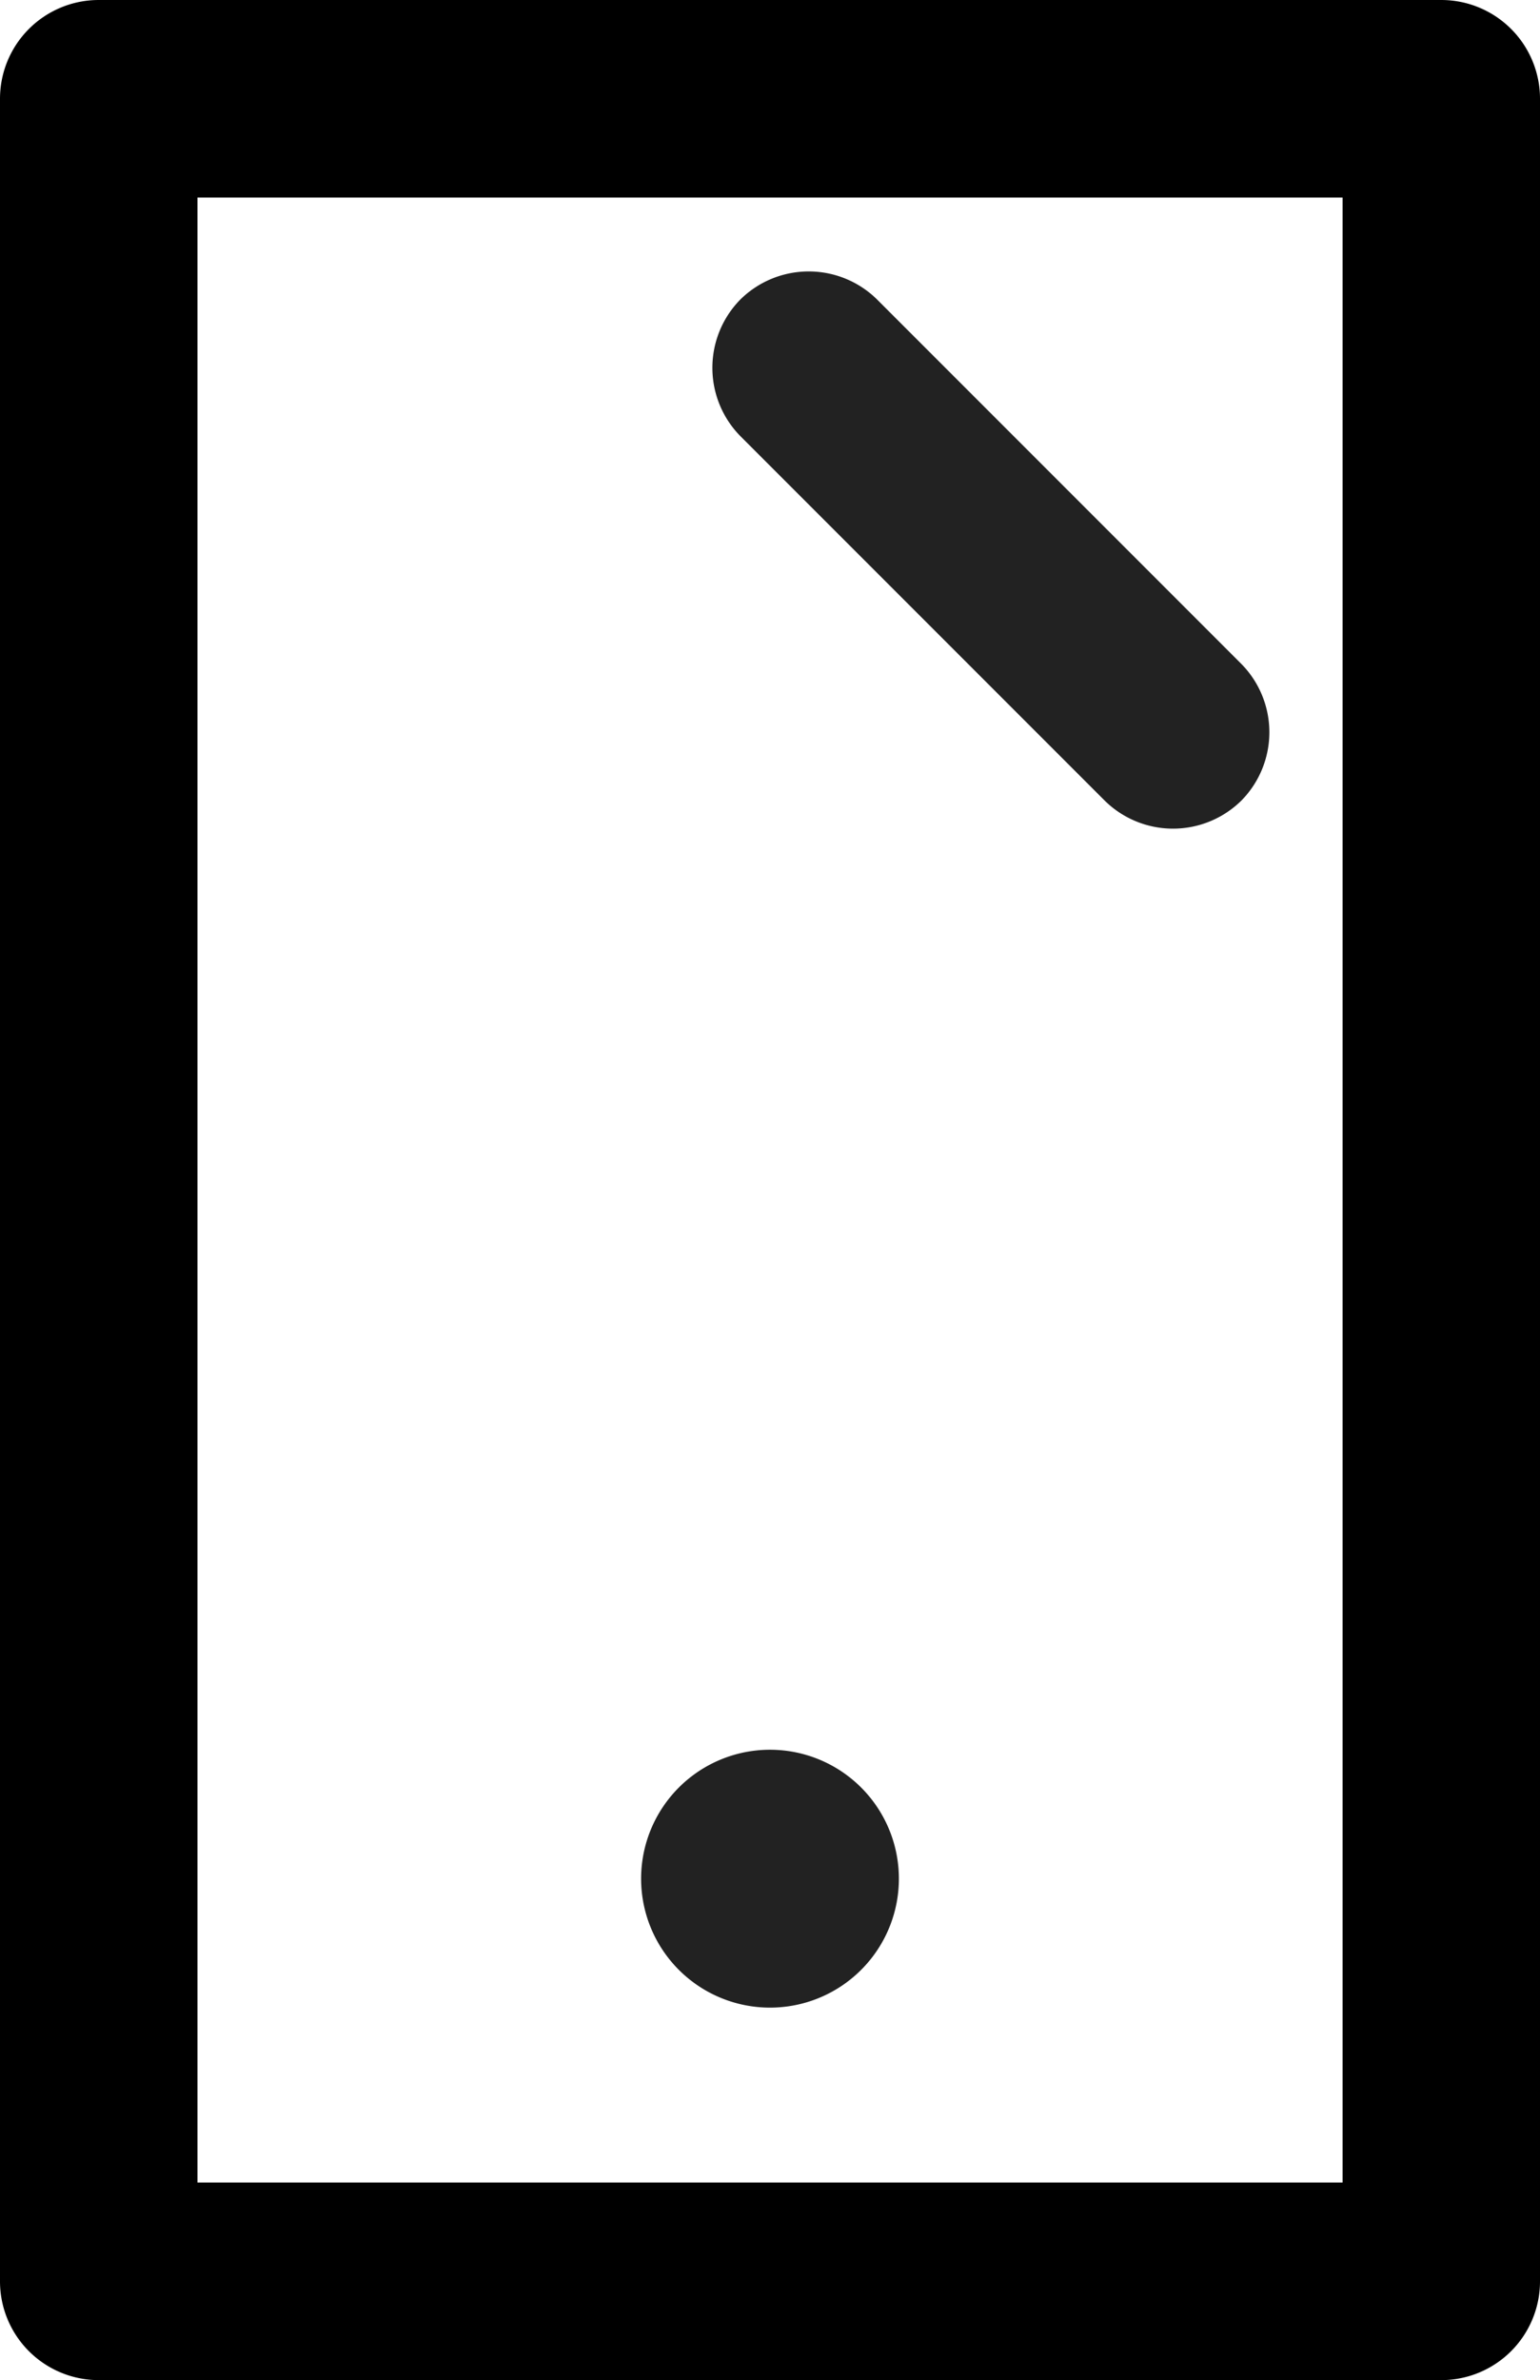
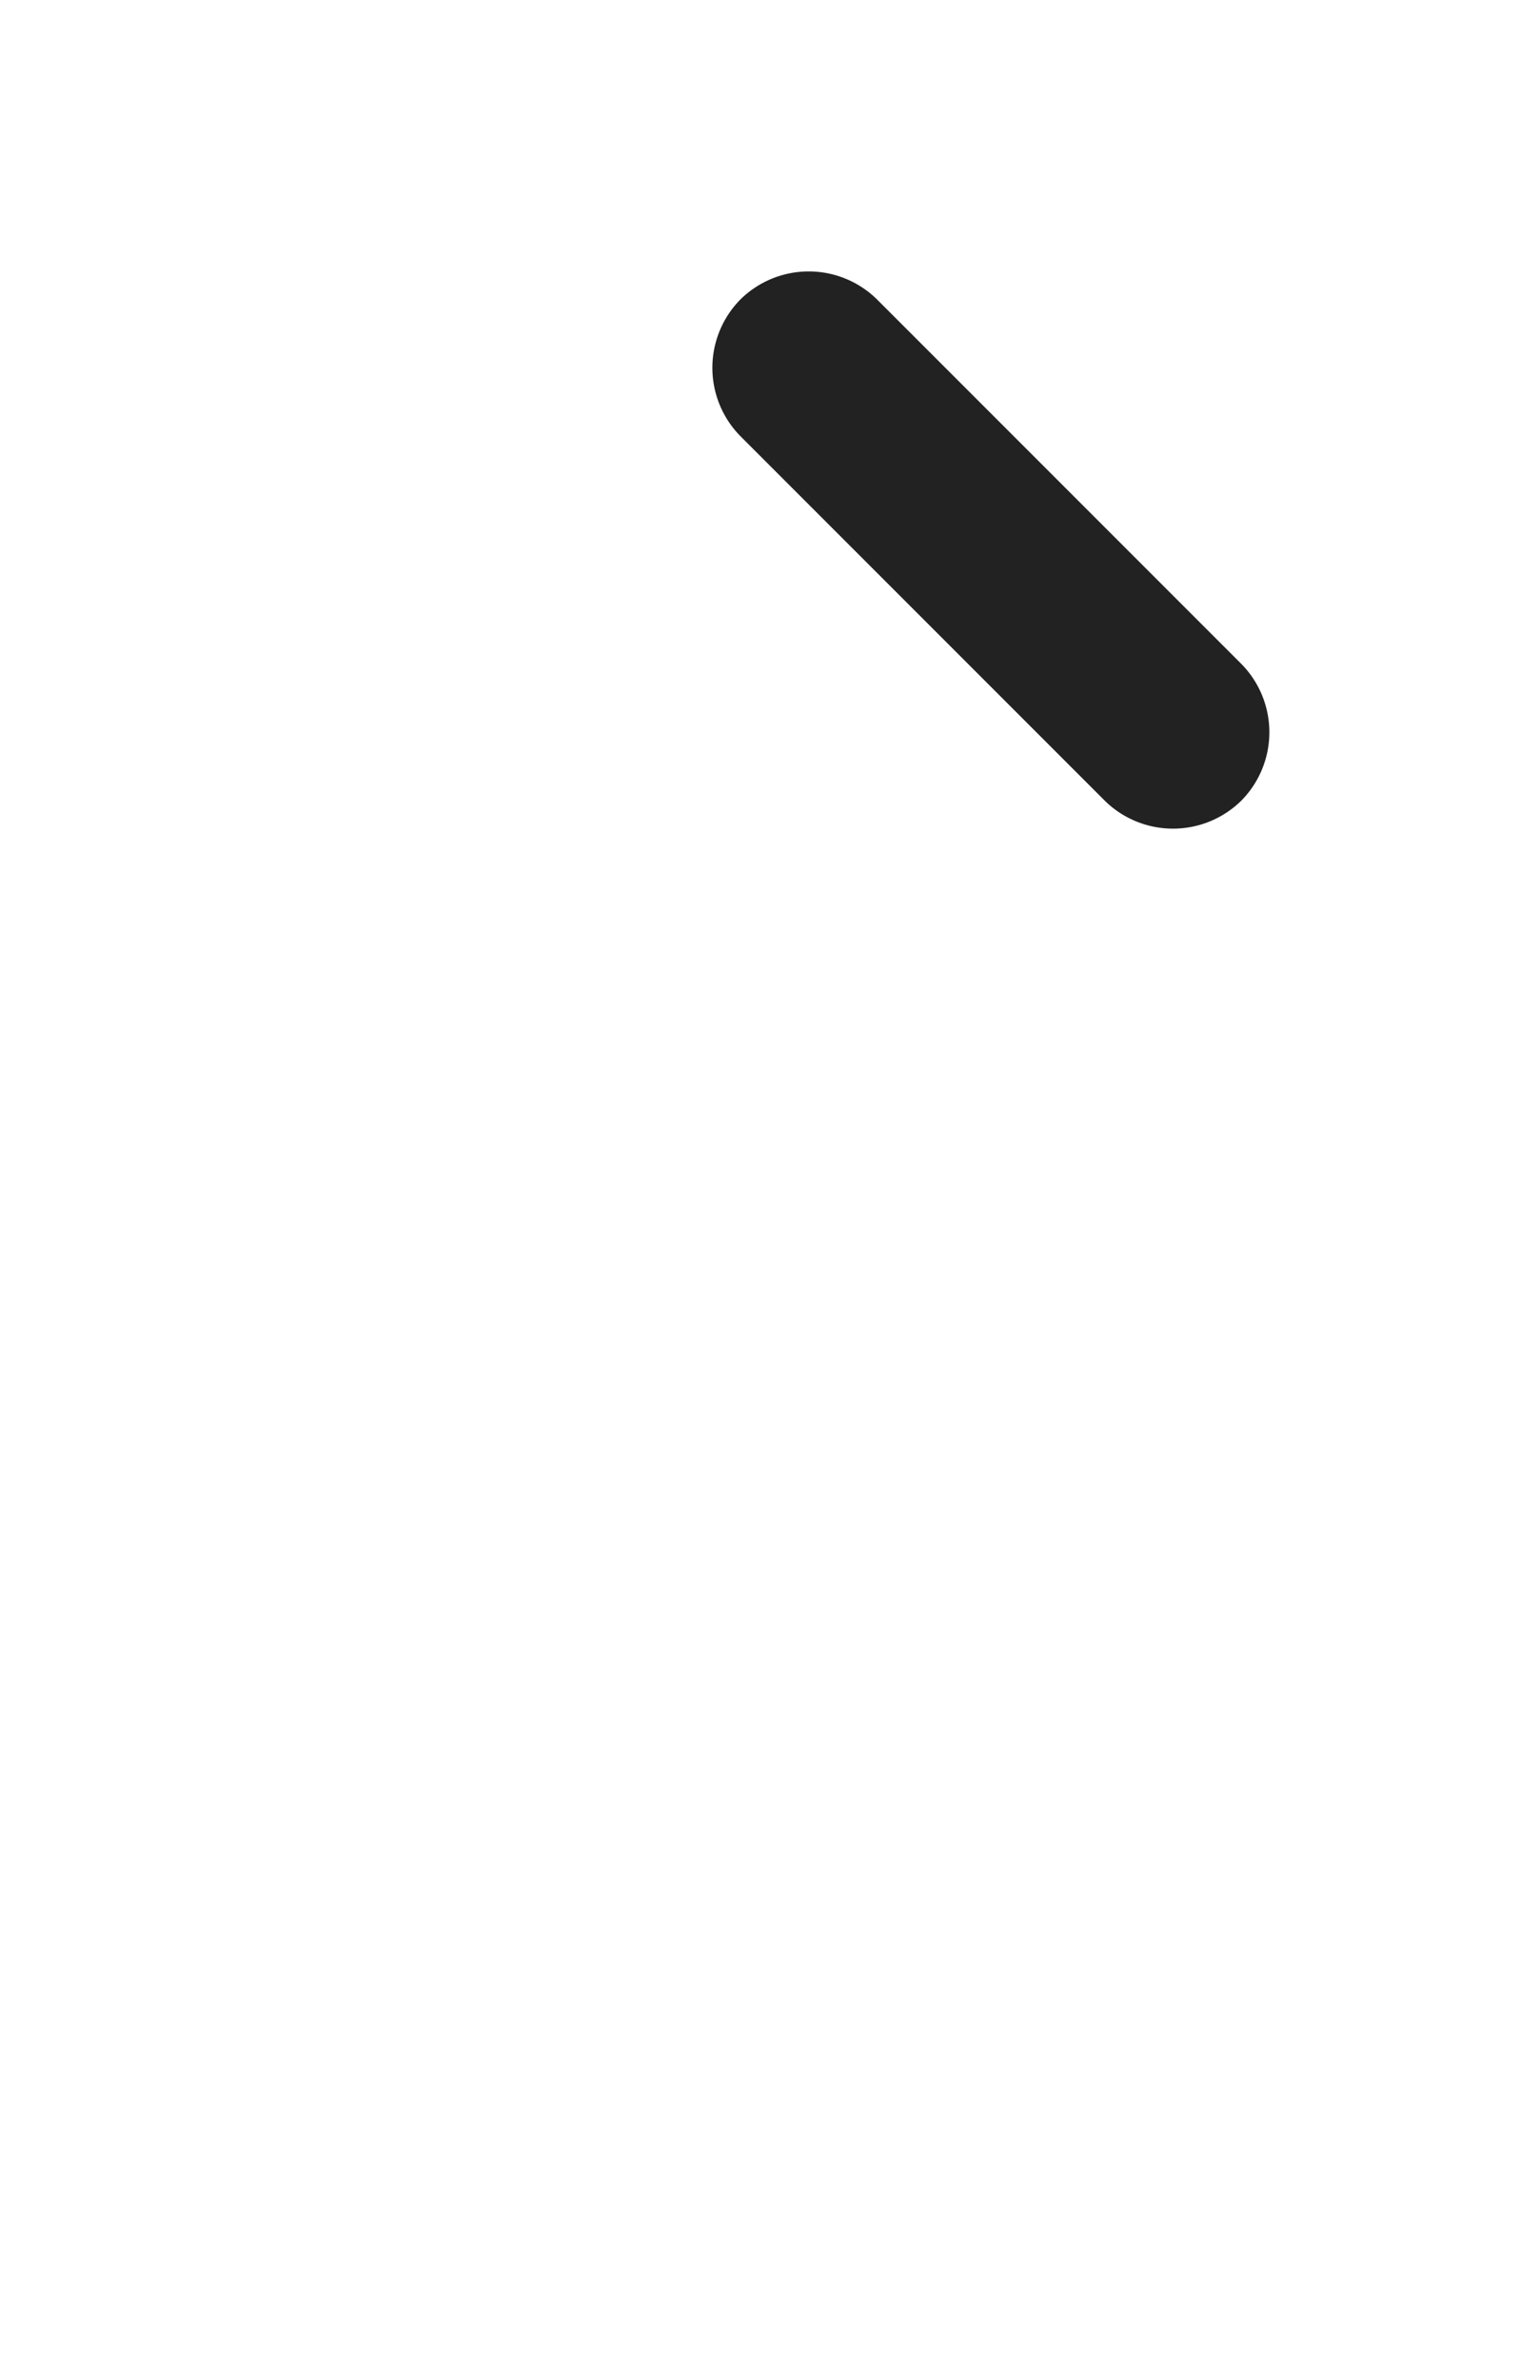
<svg xmlns="http://www.w3.org/2000/svg" width="25.892" height="40" viewBox="0 0 25.892 40">
  <g transform="translate(-357 -982)">
-     <path fill="#222" d="M9.067,24.034A2.167,2.167,0,1,0,6.9,21.867,2.167,2.167,0,0,0,9.067,24.034Z" transform="translate(360.879 991.706)" />
-     <path fill-rule="evenodd" d="M1.66,0A1.66,1.66,0,0,0,0,1.66V38.34A1.66,1.66,0,0,0,1.66,40H24.232a1.66,1.66,0,0,0,1.66-1.66V1.66A1.66,1.66,0,0,0,24.232,0ZM3.32,7.137V3.32H22.573V7.137Zm0,0V36.68H22.573V7.137Z" transform="translate(357 982)" />
    <path fill="#222" d="M10.287,3.249H1.624A1.636,1.636,0,0,1,0,1.624,1.636,1.636,0,0,1,1.624,0h8.663a1.636,1.636,0,0,1,1.624,1.624A1.636,1.636,0,0,1,10.287,3.249Z" transform="translate(370.597 985.884) rotate(45)" />
  </g>
</svg>